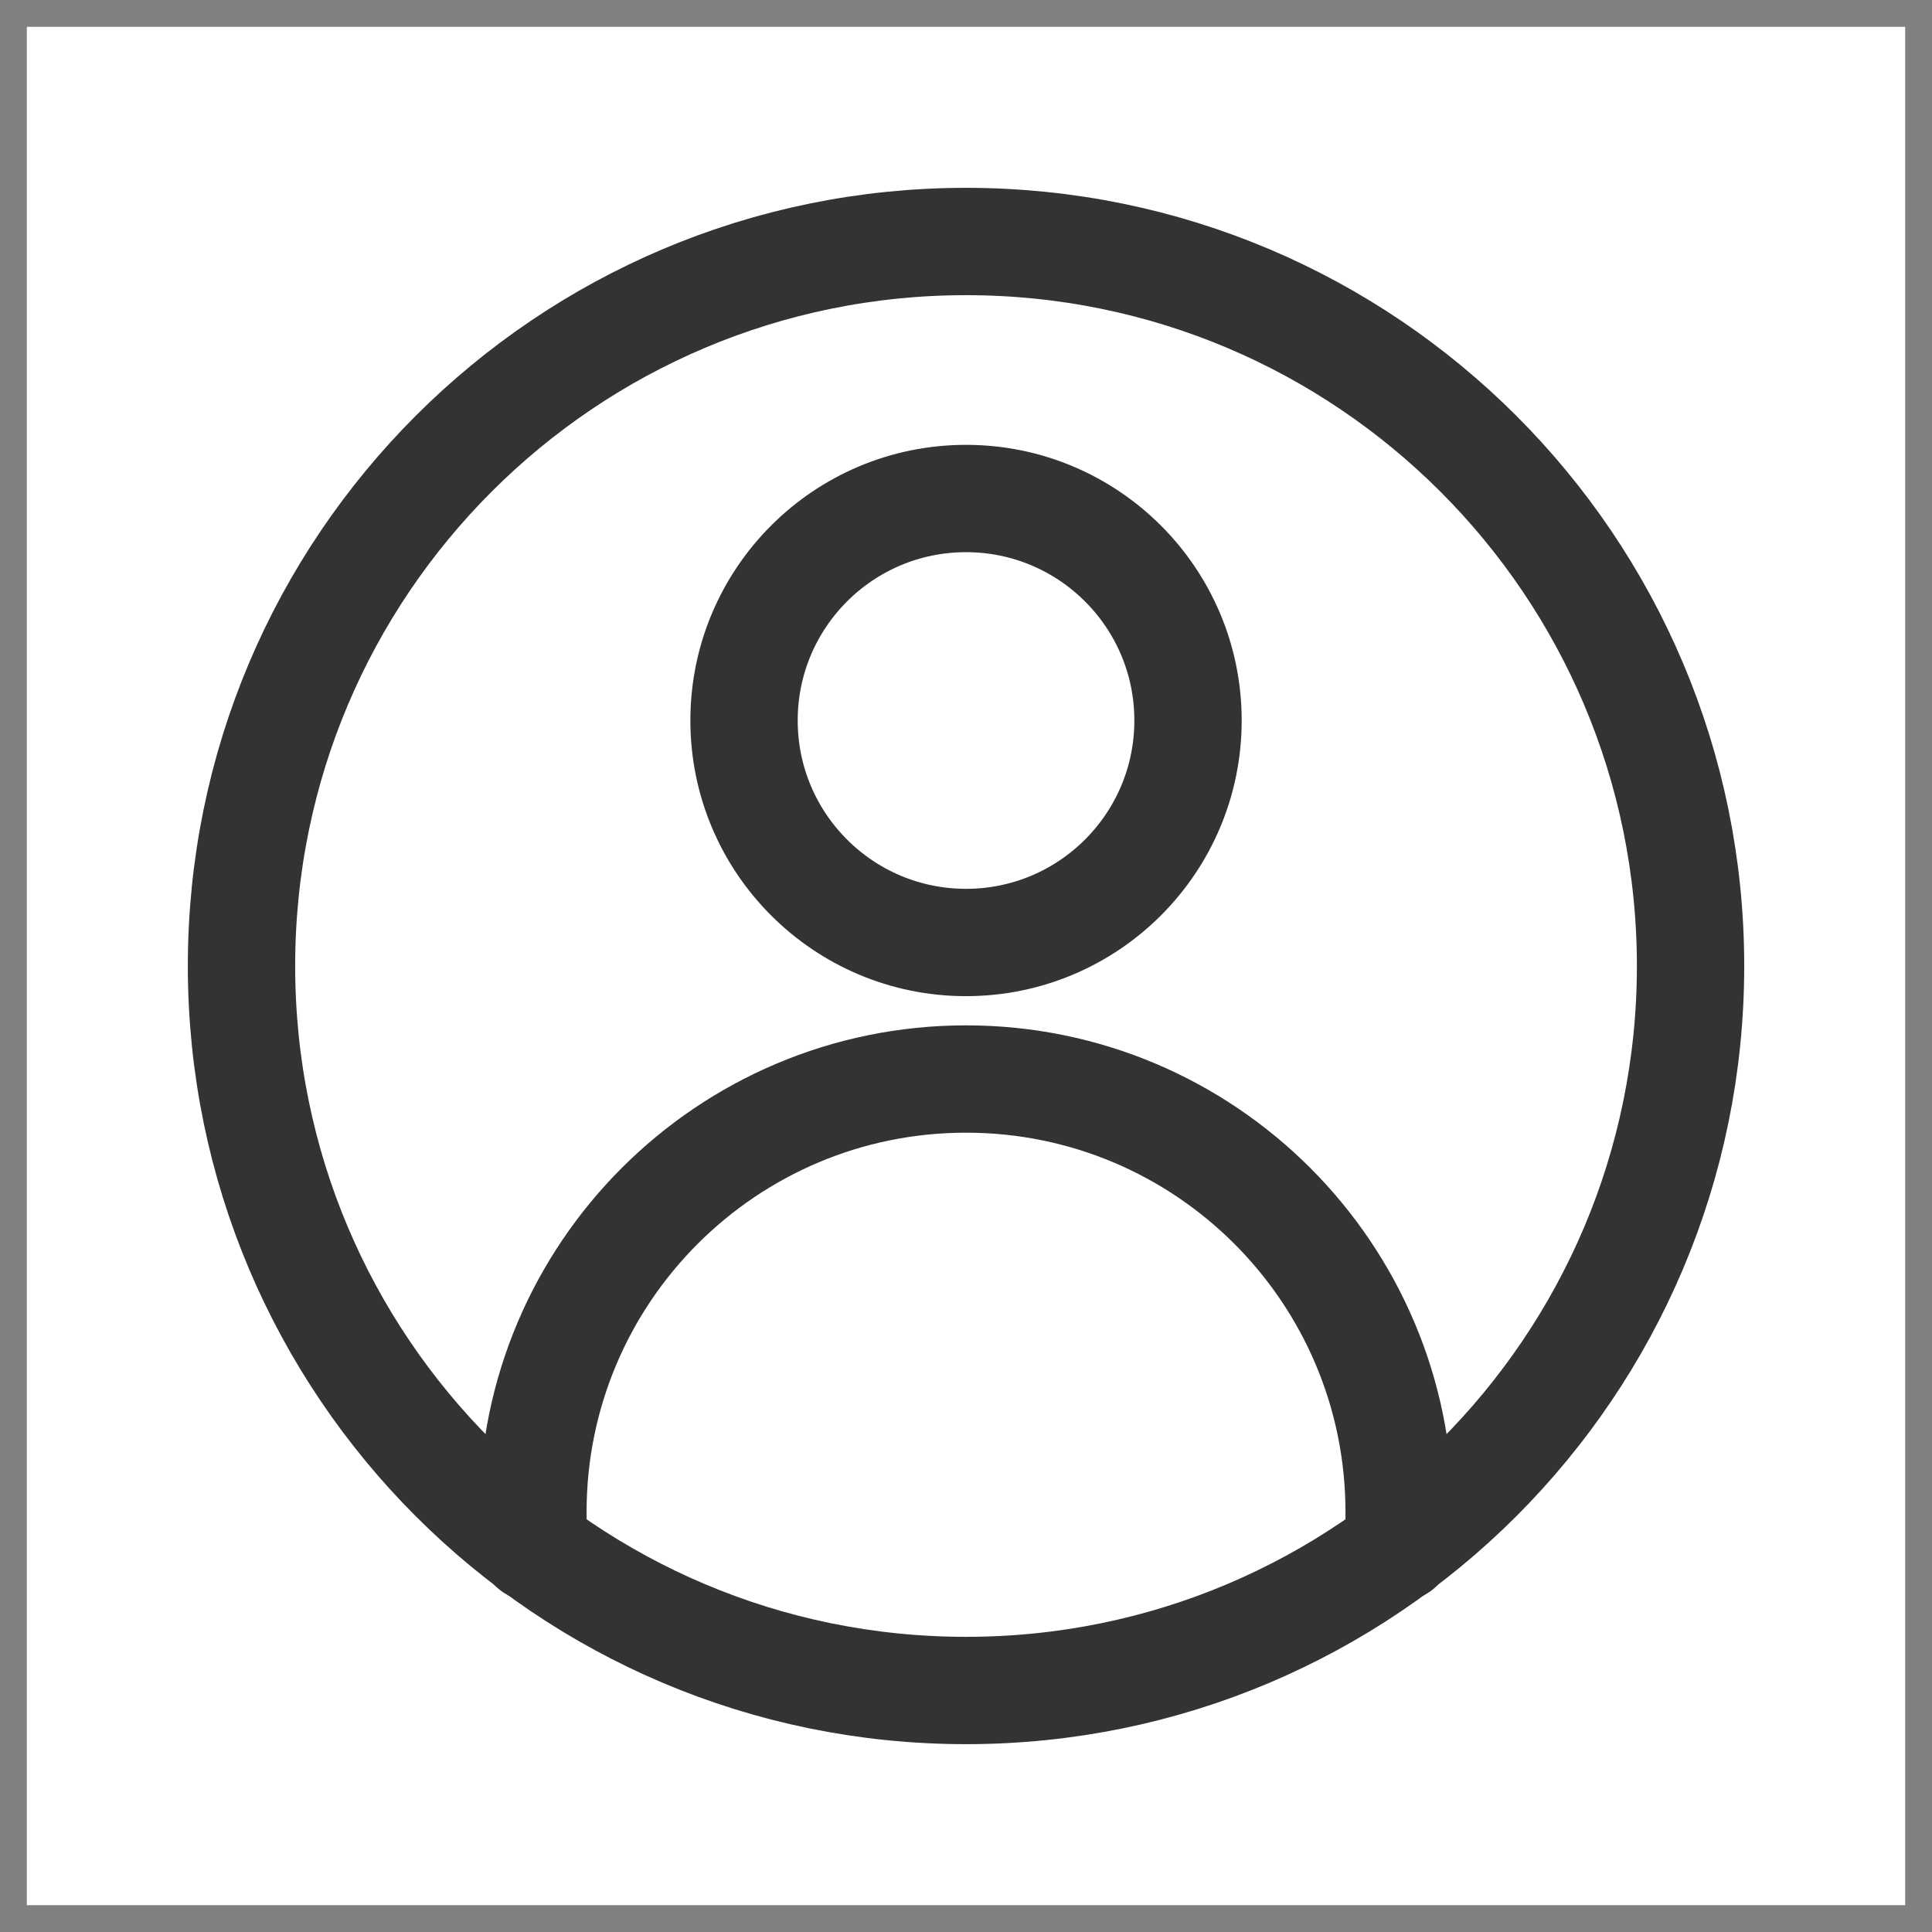
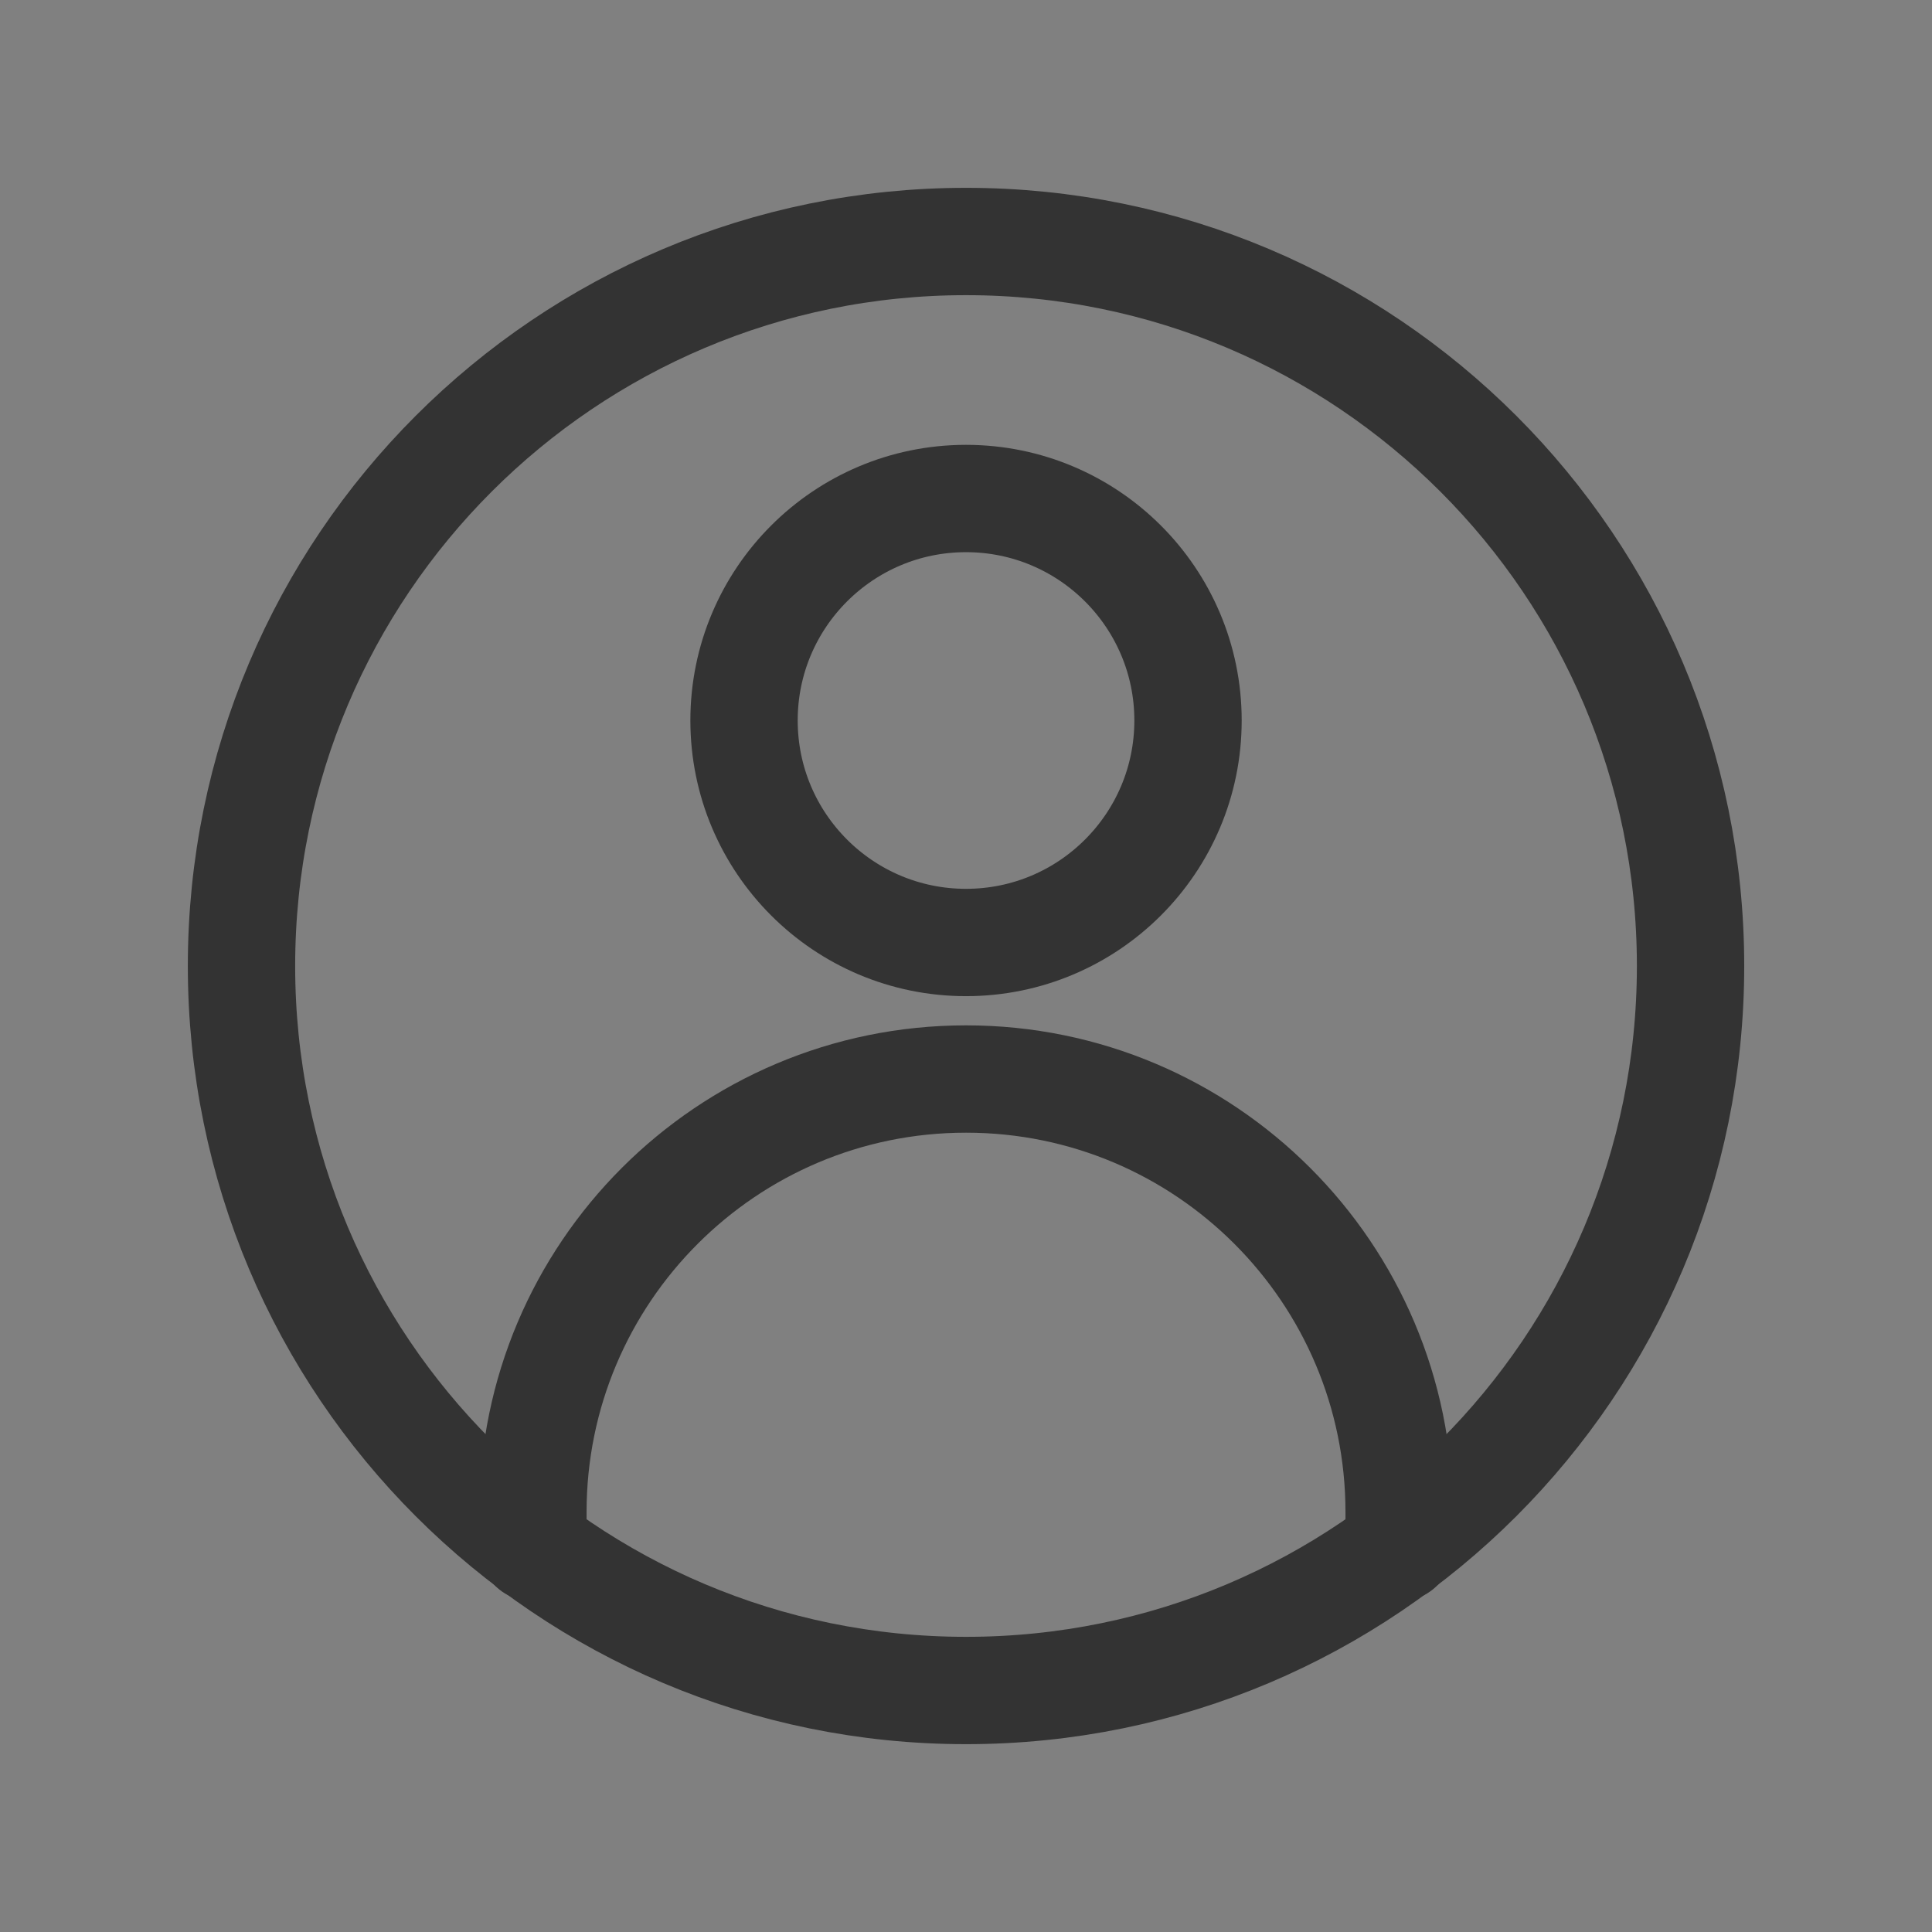
<svg xmlns="http://www.w3.org/2000/svg" width="36" height="36" viewBox="0 0 36 36" fill="none">
  <rect x="0" y="0" width="36" height="36" fill="#808080" stroke="none" />
-   <rect x="0.5" y="0.5" width="35" height="35" fill="white" />
  <path d="M18 17.562C20.285 17.562 22.137 15.71 22.137 13.425C22.137 11.141 20.285 9.289 18 9.289C15.716 9.289 13.864 11.141 13.864 13.425C13.864 15.71 15.716 17.562 18 17.562Z" stroke="#333333" stroke-width="2" stroke-linecap="round" stroke-linejoin="round" />
  <path d="M26.071 28.838V28.176C26.071 23.719 22.458 20.106 18.001 20.106C13.543 20.106 9.93 23.719 9.93 28.176V28.838" stroke="#333333" stroke-width="2" stroke-linecap="round" stroke-linejoin="round" />
  <path d="M18.001 31.5C25.457 31.5 31.501 25.456 31.501 18C31.501 10.544 25.457 4.5 18.001 4.5C10.544 4.5 4.5 10.544 4.5 18C4.5 25.456 10.544 31.5 18.001 31.5Z" stroke="#333333" stroke-width="2" stroke-linecap="round" stroke-linejoin="round" />
</svg>